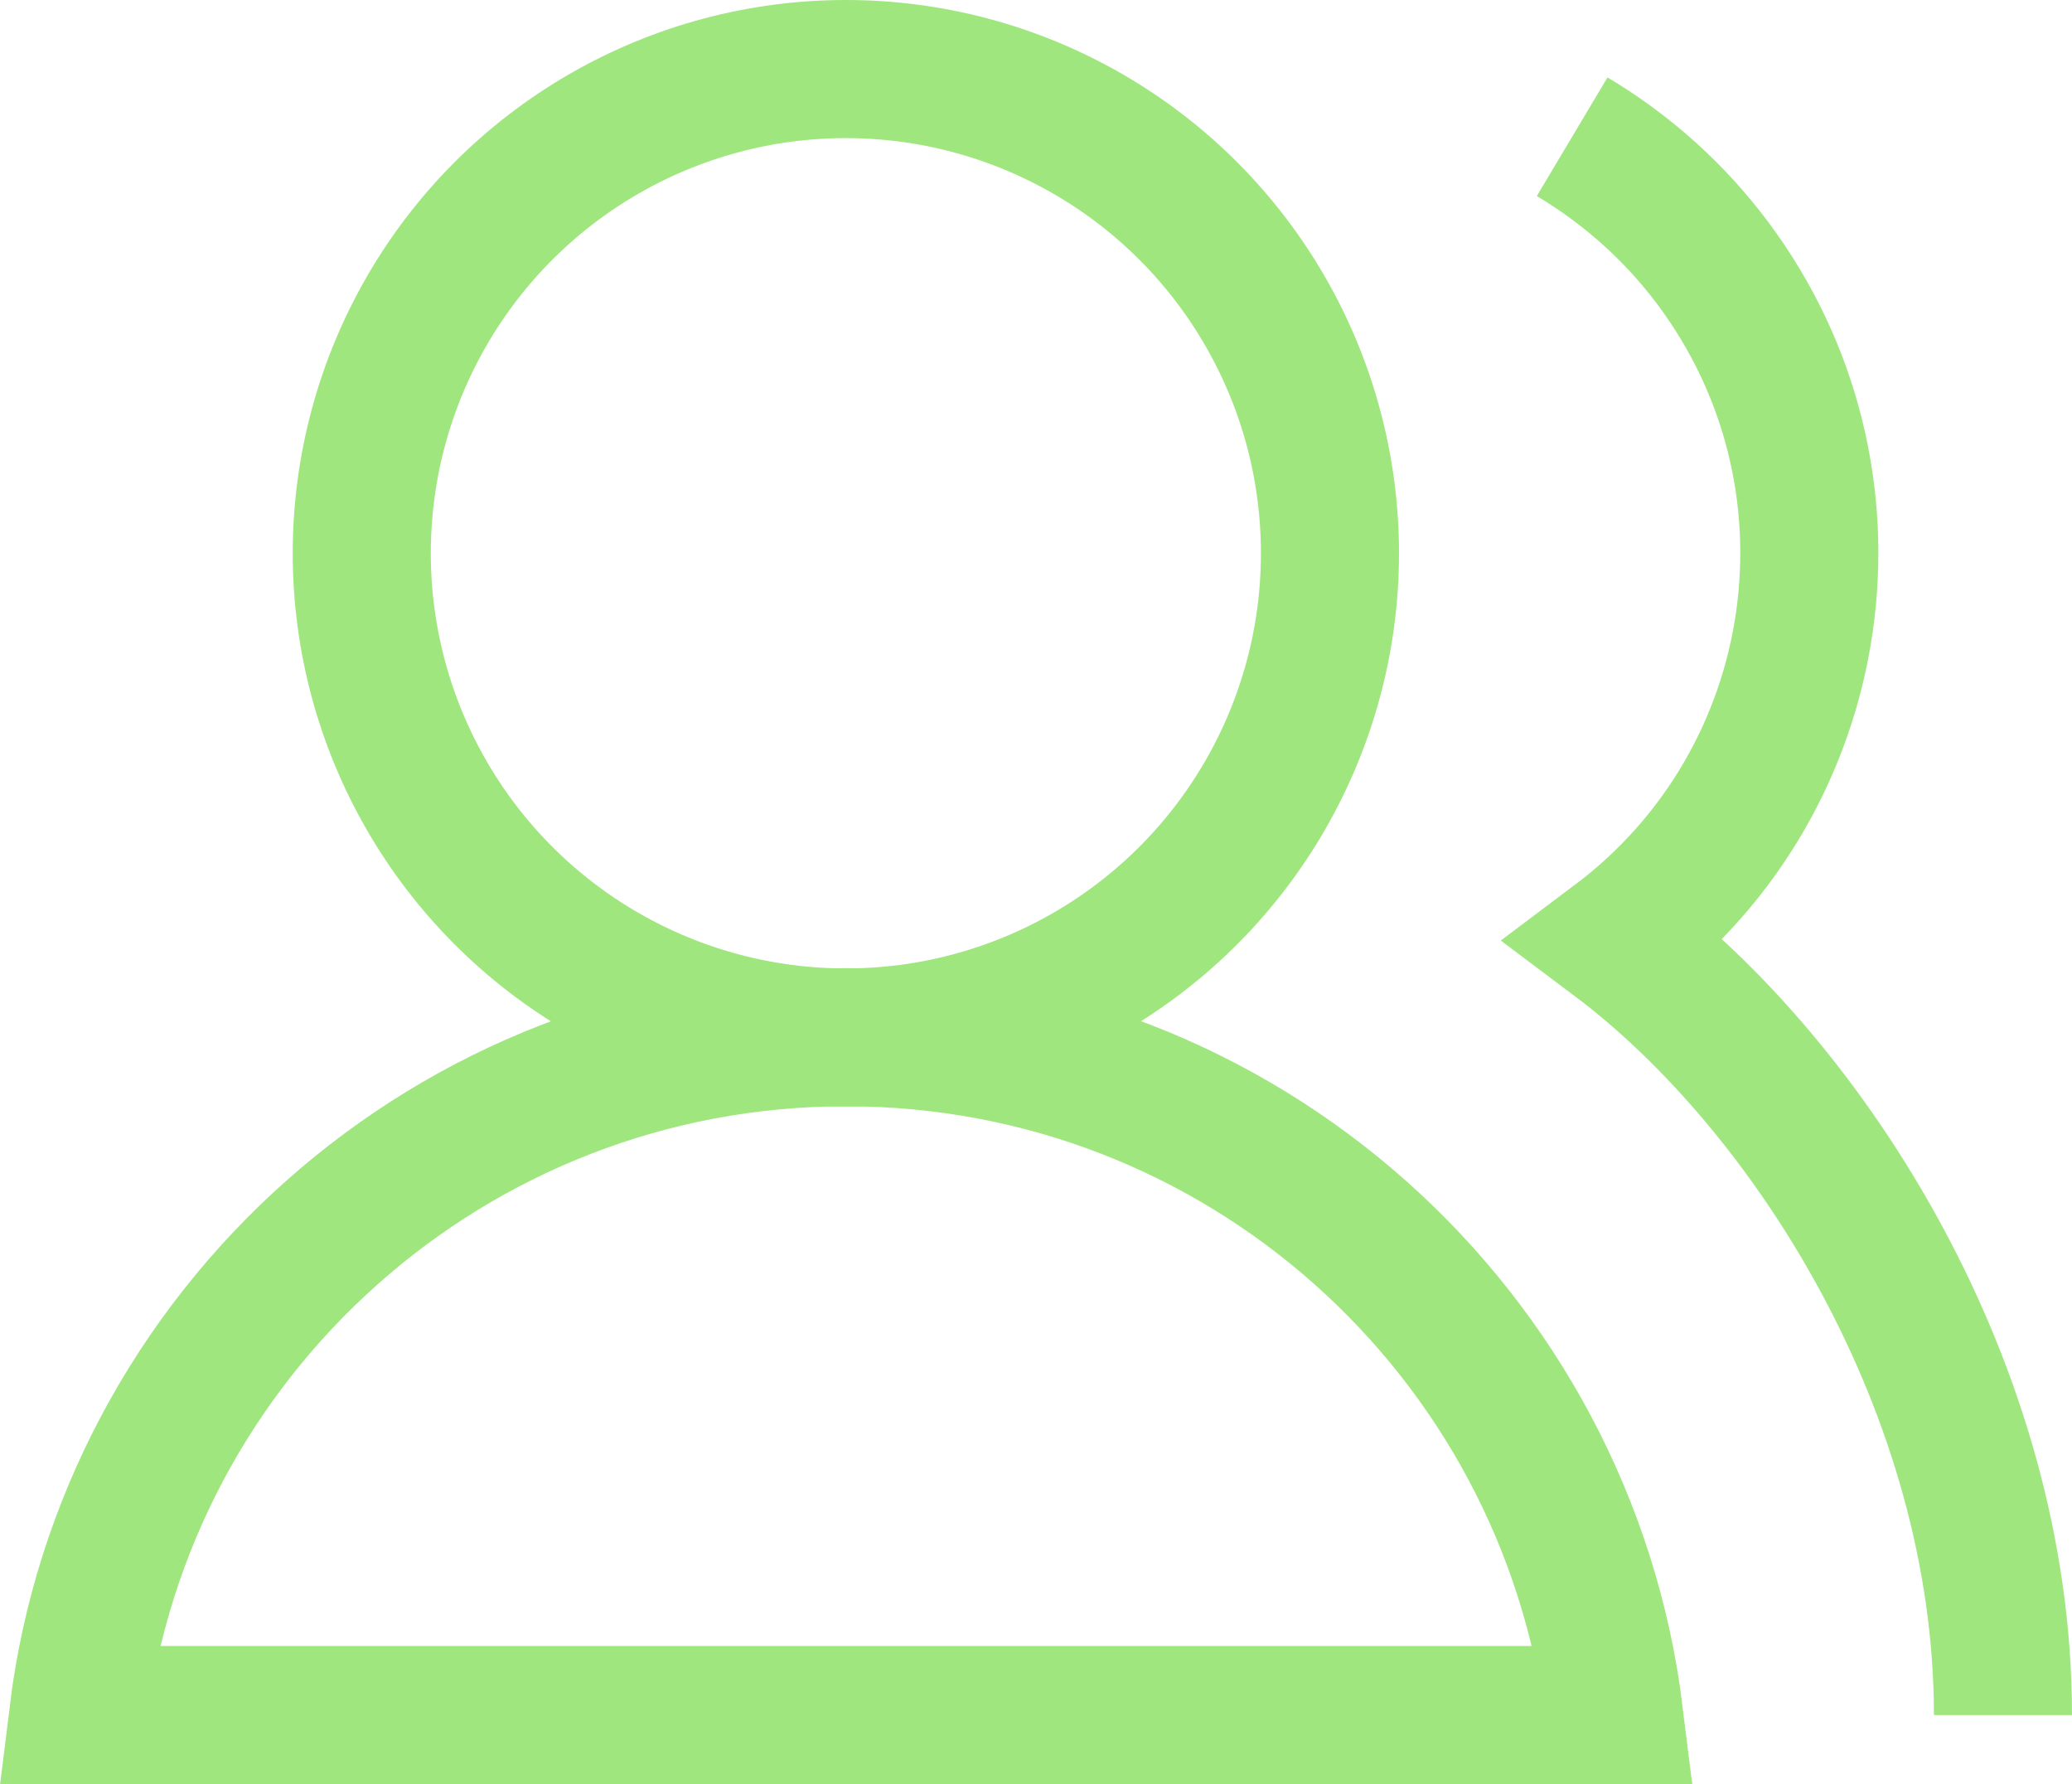
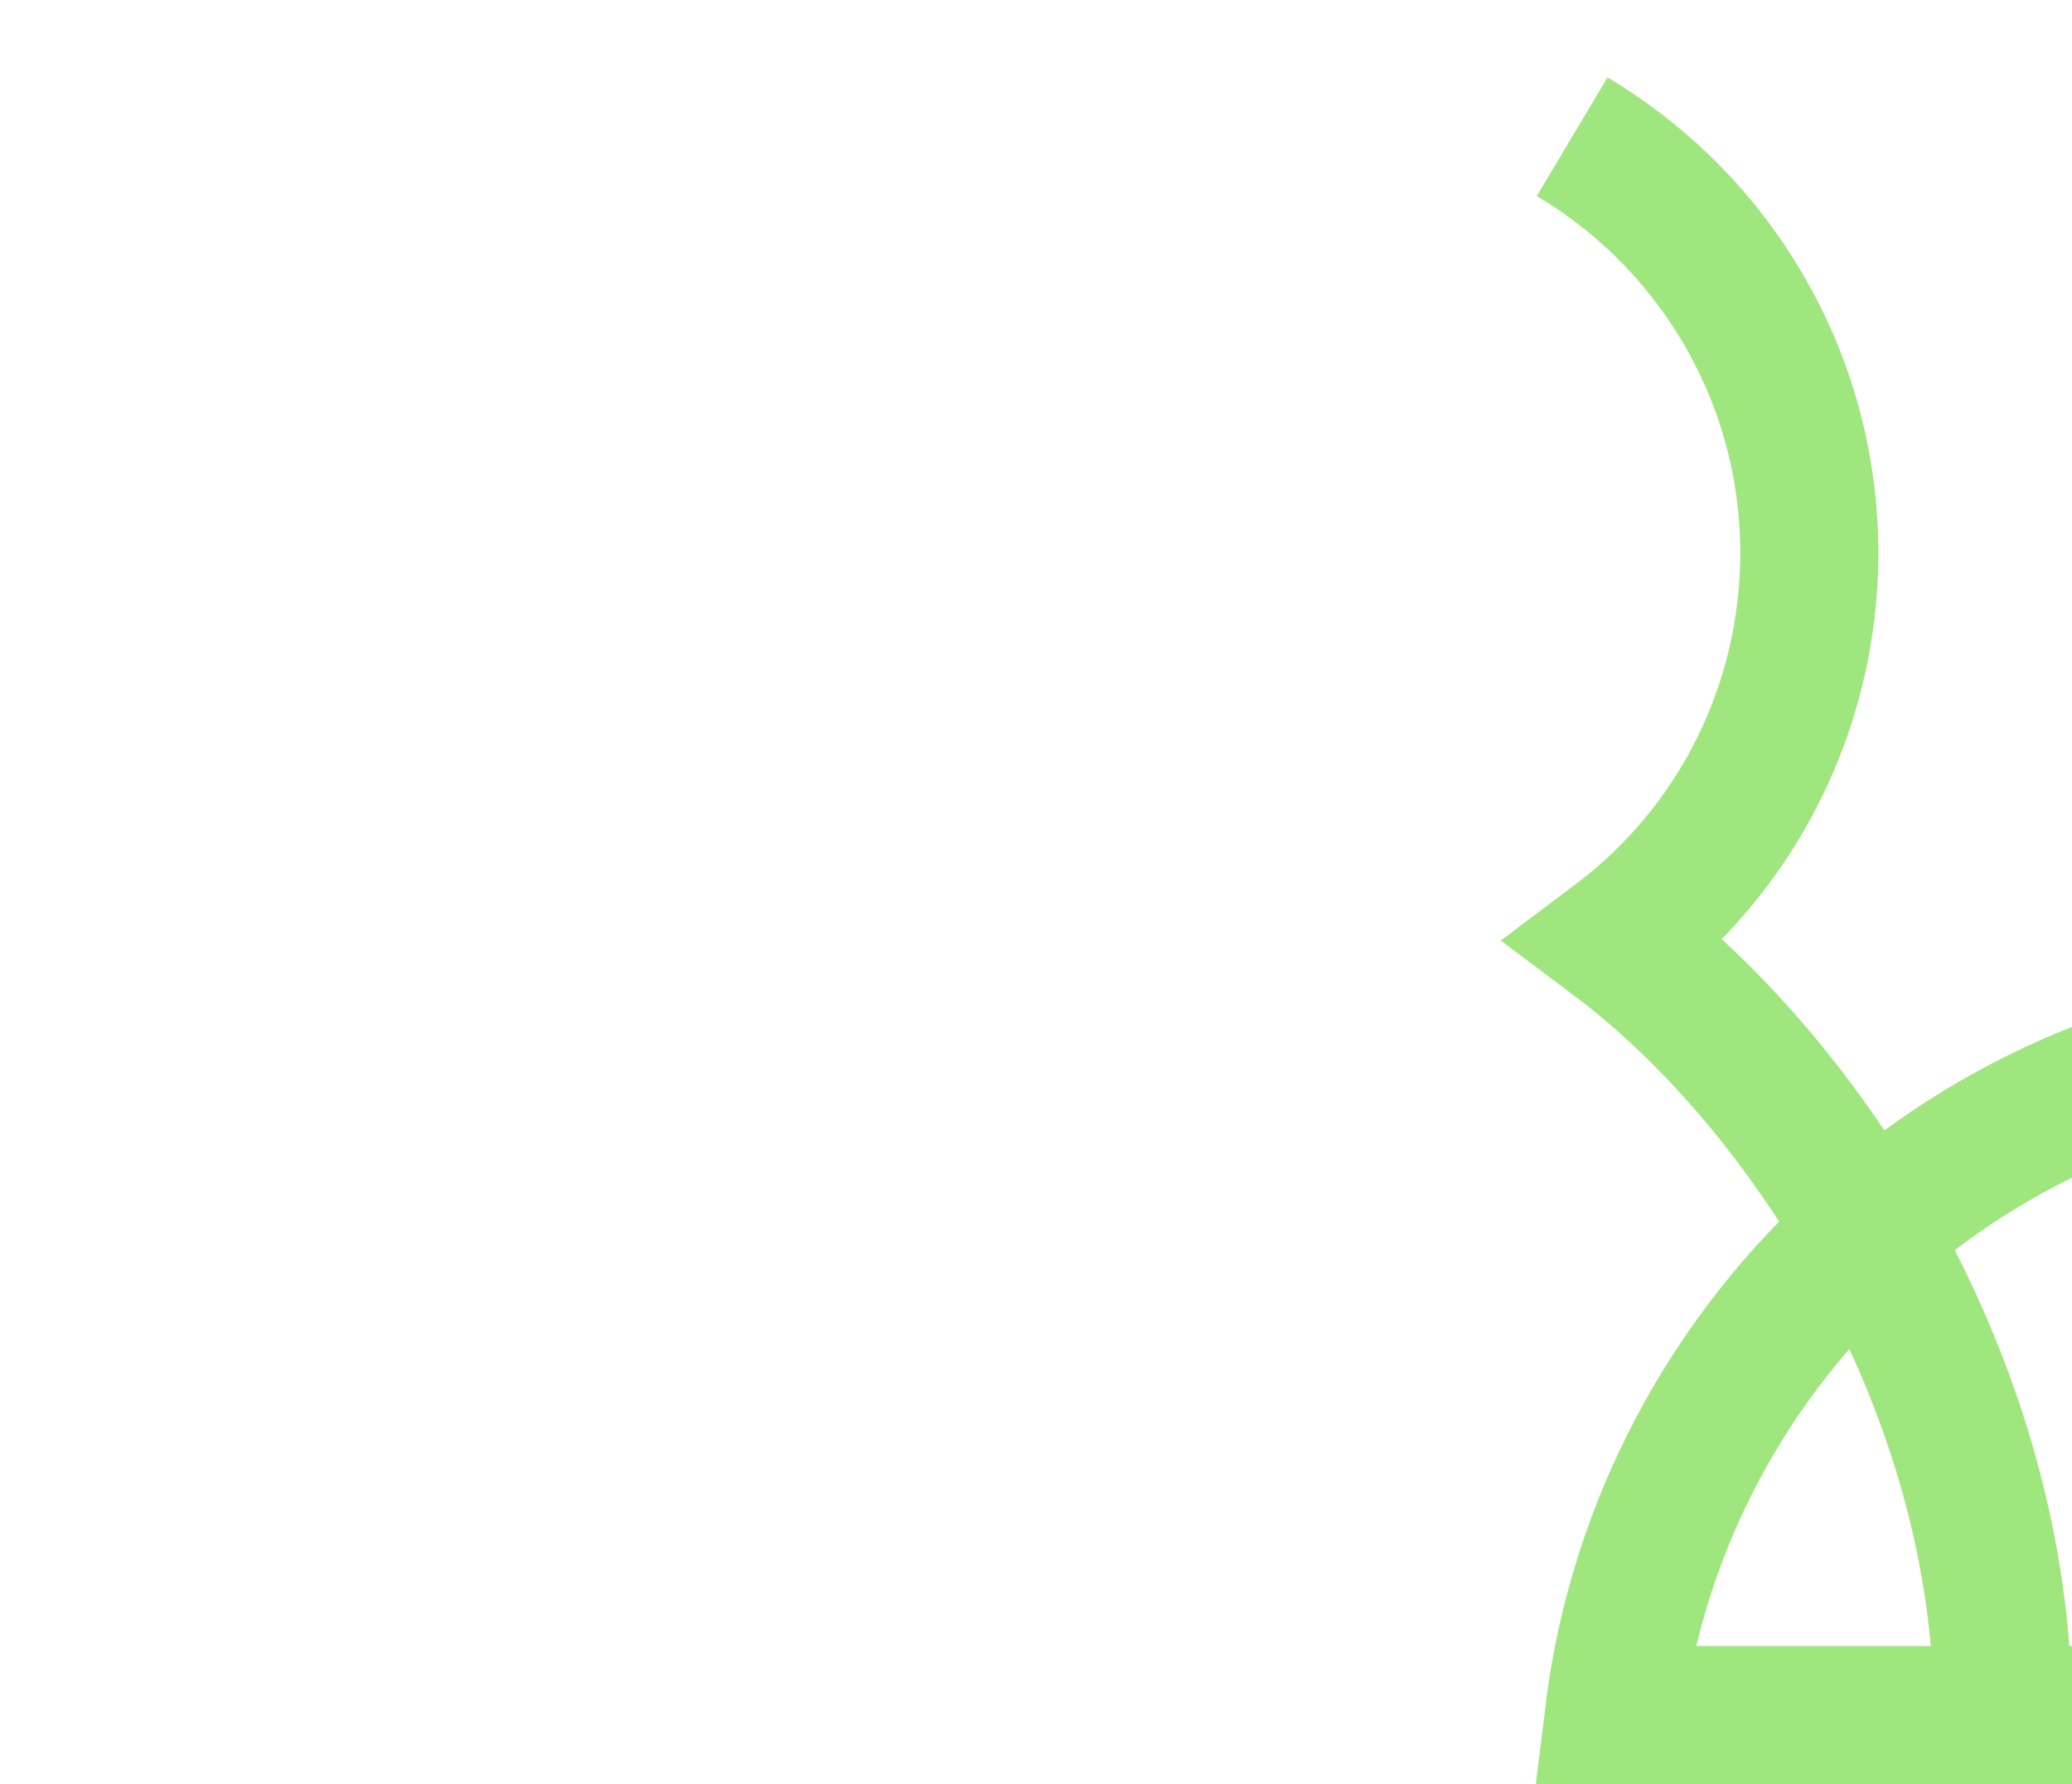
<svg xmlns="http://www.w3.org/2000/svg" id="Calque_2" data-name="Calque 2" viewBox="0 0 75.03 64.59">
  <defs>
    <style>
      .cls-1 {
        fill: none;
        stroke: #9FE67E;
        stroke-miterlimit: 10;
        stroke-width: 5px;
      }
    </style>
  </defs>
  <g id="Calque_1-2" data-name="Calque 1">
    <g>
-       <path class="cls-1" d="M58.44,62.09H2.83c1.7-13.83,13.5-24.54,27.81-24.54s26.1,10.71,27.81,24.54Z" />
-       <circle class="cls-1" cx="30.63" cy="20.03" r="17.53" />
+       <path class="cls-1" d="M58.44,62.09c1.7-13.83,13.5-24.54,27.81-24.54s26.1,10.71,27.81,24.54Z" />
      <path class="cls-1" d="M72.53,62.09c0-11.81-7.01-22.78-14.02-28.04,7.74-5.81,9.31-16.79,3.5-24.54-1.38-1.84-3.1-3.38-5.08-4.56" />
    </g>
  </g>
</svg>